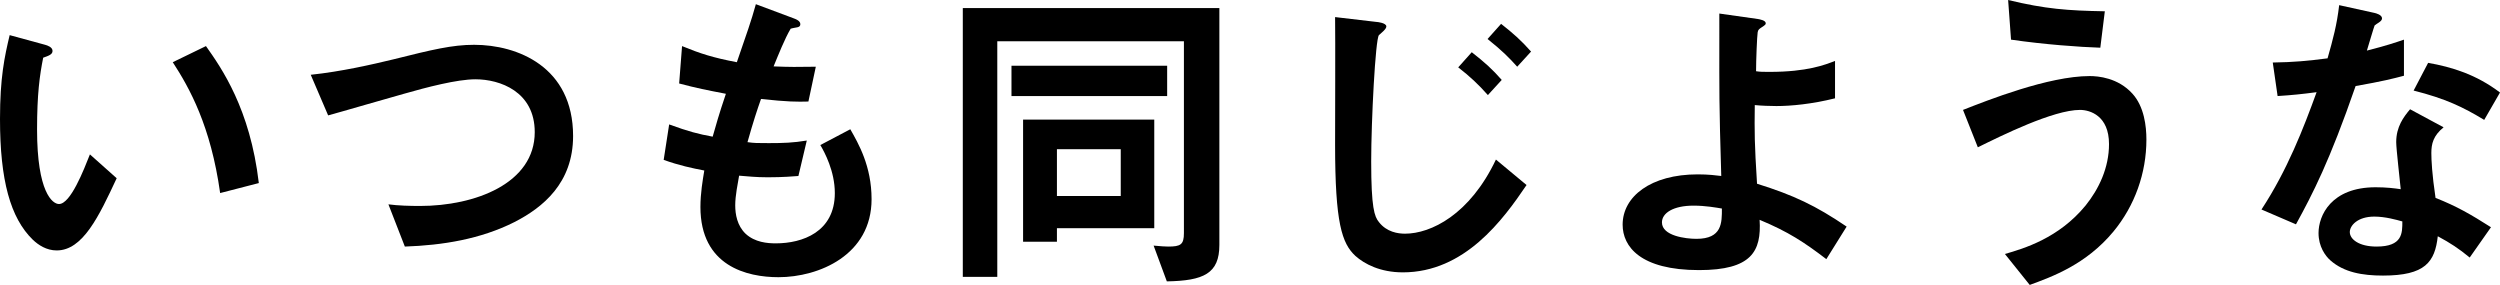
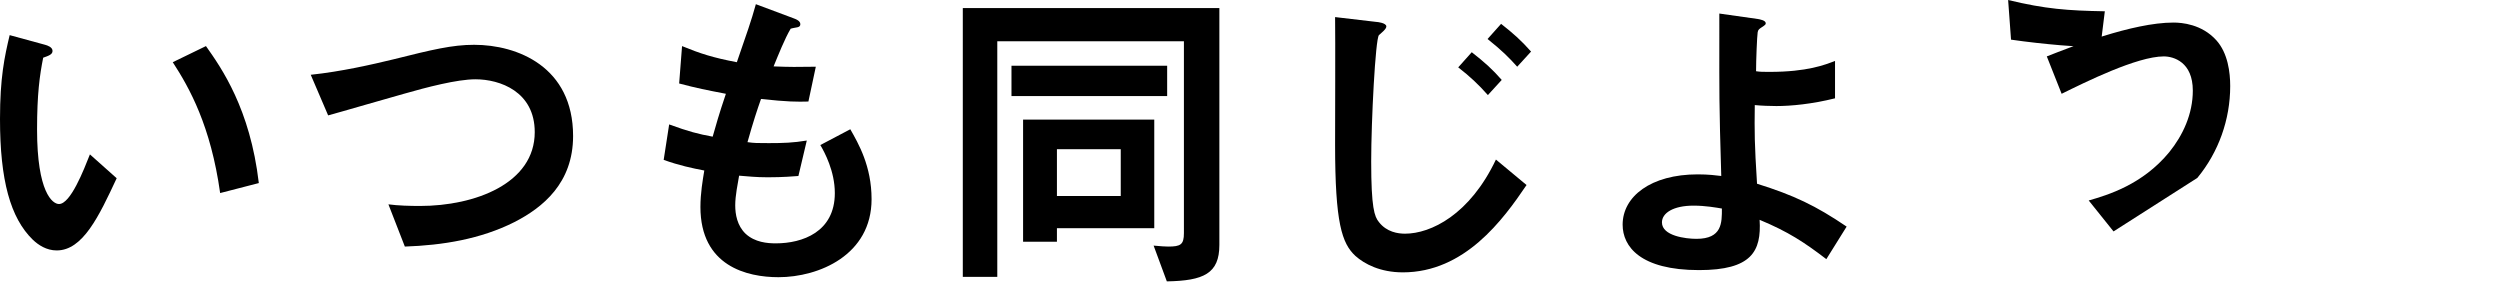
<svg xmlns="http://www.w3.org/2000/svg" id="_イヤー_2" viewBox="0 0 601.238 68.523">
  <g id="_ザイン">
    <g>
      <path d="M13.643,60.229c-2.48,0-4.418-1.318-5.736-2.558C2.48,52.4,0,43.331,0,28.603,0,18.681,1.085,13.643,2.325,8.449l8.527,2.325c.542,.155,1.782,.543,1.782,1.473,0,.853-.93,1.163-2.248,1.628-.853,4.263-1.473,8.759-1.473,17.286,0,15.115,3.721,17.906,5.271,17.906,2.79,0,5.969-8.217,7.441-11.937l6.434,5.736c-4.264,9.147-8.139,17.363-14.418,17.363Zm39.3-13.798c-2.248-16.123-7.363-25.27-11.395-31.471l7.984-3.876c3.721,5.271,10.619,15.038,12.712,32.944l-9.302,2.403Z" />
      <path d="M123.719,53.408c-8.14,4.108-17.286,5.581-26.355,5.891l-3.953-10.154c2.325,.31,5.193,.388,7.597,.388,13.255,0,27.595-5.426,27.595-17.751,0-9.767-8.371-12.712-14.263-12.712-4.418,0-11.782,1.938-17.208,3.488-2.868,.775-15.58,4.496-18.216,5.193l-4.186-9.767c7.363-.775,14.805-2.48,19.921-3.721,9.302-2.325,14.107-3.488,19.379-3.488,10.387,0,23.797,5.271,23.797,21.937,0,11.317-7.286,17.208-14.107,20.696Z" />
      <path d="M187.208,66.663c-7.52,0-18.759-2.635-18.759-16.898,0-3.256,.543-6.434,.93-8.759-2.867-.543-6.123-1.24-9.767-2.558l1.318-8.527c4.65,1.705,7.054,2.325,10.464,2.946,.775-2.713,1.473-5.271,3.179-10.309-4.807-.93-6.821-1.318-11.24-2.48l.698-8.992c4.341,1.783,7.441,2.791,13.177,3.876,2.326-6.744,3.488-9.999,4.573-13.953l8.915,3.333c.62,.233,1.782,.62,1.782,1.473,0,.93-1.085,.698-2.325,1.085-1.396,2.325-3.023,6.434-4.108,9.069,3.876,.155,5.658,.155,10.154,.078l-1.782,8.372c-2.636,.078-5.039,.078-11.396-.62-.93,2.635-1.859,5.426-3.255,10.387,1.628,.233,2.325,.233,5.116,.233,3.487,0,5.891-.078,9.146-.62l-2.016,8.527c-1.163,.078-3.565,.31-7.364,.31-2.945,0-4.806-.233-6.898-.388-.31,1.938-.931,4.728-.931,7.131,0,2.17,.466,4.883,2.48,6.821,2.248,2.093,5.271,2.325,7.287,2.325,6.355,0,14.185-2.713,14.185-12.092,0-5.271-2.48-9.844-3.487-11.55l7.208-3.798c1.938,3.411,5.116,8.837,5.116,16.821,0,13.41-12.635,18.759-22.401,18.759Z" />
      <path d="M280.618,67.67l-3.179-8.604c1.628,.155,2.791,.233,3.488,.233,3.023,0,3.799-.465,3.799-3.256V9.922h-44.882v56.663h-8.294V1.938h61.702V58.911c0,6.899-3.799,8.604-12.635,8.759Zm-37.362-44.571v-7.286h37.439v7.286h-37.439Zm10.93,31.781v3.256h-8.14V28.758h31.549v26.122h-23.409Zm15.348-18.991h-15.348v11.24h15.348v-11.24Z" />
      <path d="M337.363,65.5c-5.426,0-9.225-2.015-11.395-3.953-3.256-3.023-4.884-7.906-4.884-26.743,0-4.418,.078-25.89,0-30.696l9.922,1.163c.233,0,2.403,.233,2.403,1.085,0,.698-1.317,1.628-1.783,2.093-.853,.93-1.86,20.696-1.86,30.386,0,11.162,.775,13.255,1.86,14.573,1.86,2.403,4.574,2.791,6.279,2.791,6.201,0,15.58-4.573,21.859-17.828l7.363,6.124c-5.658,8.372-14.883,21.006-29.766,21.006Zm20.464-42.633c-2.248-2.558-4.341-4.496-7.131-6.666l3.255-3.643c3.256,2.558,4.961,4.108,7.209,6.666l-3.333,3.643Zm7.054-6.821c-1.938-2.17-3.721-3.953-7.131-6.666l3.256-3.643c2.867,2.248,4.806,3.953,7.208,6.666l-3.333,3.643Z" />
      <path d="M439.223,62.322c-5.271-4.031-9.146-6.589-16.046-9.457,.466,7.596-1.938,12.092-14.572,12.092-14.108,0-18.371-5.659-18.371-10.93,0-6.744,6.743-12.092,18.061-12.092,2.559,0,4.419,.233,5.659,.388-.543-17.983-.466-19.999-.466-33.564V3.256l9.302,1.318c.388,.078,1.86,.31,1.86,1.008,0,.31-.077,.388-1.007,1.008-.466,.31-.854,.543-.931,1.163-.155,1.008-.388,6.666-.388,9.379,1.085,.155,1.551,.155,3.256,.155,9.069,0,13.332-1.705,15.735-2.635v8.992c-5.581,1.395-10.619,1.86-14.107,1.86-1.551,0-3.644-.078-5.193-.233-.078,6.589-.078,9.069,.542,18.914,8.914,2.791,14.107,5.271,21.549,10.309l-4.883,7.829Zm-31.937-12.867c-4.883,0-7.596,1.783-7.596,4.031,0,3.256,5.735,3.953,8.294,3.953,6.201,0,6.123-3.876,6.123-7.286-1.395-.233-3.953-.698-6.821-.698Z" />
-       <path d="M508.293,55.656c-6.589,7.984-14.883,10.93-20.154,12.867l-5.968-7.441c4.573-1.318,12.944-3.798,19.378-11.627,3.256-4.031,5.659-9.147,5.659-14.805,0-6.821-4.573-8.217-6.977-8.217-6.434,0-18.913,6.201-24.572,8.992l-3.565-8.992c5.736-2.248,20.541-8.139,30.463-8.139,2.016,0,6.821,.388,10.31,4.263,2.791,3.101,3.333,7.751,3.333,11.007,0,8.062-2.79,15.89-7.906,22.092Zm-3.178-44.183c-4.884-.155-13.488-.775-21.472-1.938l-.698-9.534c8.992,2.17,14.341,2.558,23.255,2.713l-1.085,8.759Z" />
-       <path d="M566.512,20.696c-6.279,18.138-10.31,25.89-14.341,33.254l-8.294-3.566c6.201-9.457,10.077-19.456,13.255-28.215-3.565,.465-5.735,.698-9.379,.93l-1.163-8.062c5.116-.078,8.372-.388,13.178-1.008,1.317-4.651,2.248-8.062,2.791-12.79l8.448,1.86c.388,.078,1.86,.465,1.86,1.318,0,.775-1.317,1.24-1.782,1.705-.078,.078-1.551,5.038-1.86,6.046,4.573-1.163,6.898-1.938,8.914-2.635v8.682c-2.636,.698-5.039,1.318-11.627,2.48Zm27.439,41.238c-2.635-2.17-4.65-3.488-7.674-5.116-.697,6.201-3.022,9.457-13.178,9.457-4.961,0-9.379-.775-12.635-3.643-1.24-1.085-2.867-3.333-2.867-6.589,0-4.186,3.022-11.007,13.72-11.007,2.558,0,4.496,.233,6.046,.465-.155-1.783-1.085-9.689-1.085-11.317,0-3.721,1.782-6.046,3.333-7.906l8.062,4.341c-2.48,2.015-2.945,3.953-2.945,6.201,0,1.628,.155,5.038,1.008,10.775,5.115,2.015,8.448,3.953,13.332,7.054l-5.116,7.286Zm-22.944-9.844c-4.03,0-5.891,2.17-5.891,3.721,0,1.705,2.17,3.488,6.434,3.488,6.278,0,6.201-3.256,6.201-6.046-1.396-.388-4.108-1.163-6.744-1.163Zm26.433-23.254c-5.115-3.101-9.302-5.116-16.976-7.054l3.488-6.666c5.736,1.008,11.55,2.791,17.286,7.131l-3.799,6.589Z" />
+       <path d="M508.293,55.656l-5.968-7.441c4.573-1.318,12.944-3.798,19.378-11.627,3.256-4.031,5.659-9.147,5.659-14.805,0-6.821-4.573-8.217-6.977-8.217-6.434,0-18.913,6.201-24.572,8.992l-3.565-8.992c5.736-2.248,20.541-8.139,30.463-8.139,2.016,0,6.821,.388,10.31,4.263,2.791,3.101,3.333,7.751,3.333,11.007,0,8.062-2.79,15.89-7.906,22.092Zm-3.178-44.183c-4.884-.155-13.488-.775-21.472-1.938l-.698-9.534c8.992,2.17,14.341,2.558,23.255,2.713l-1.085,8.759Z" />
    </g>
  </g>
</svg>